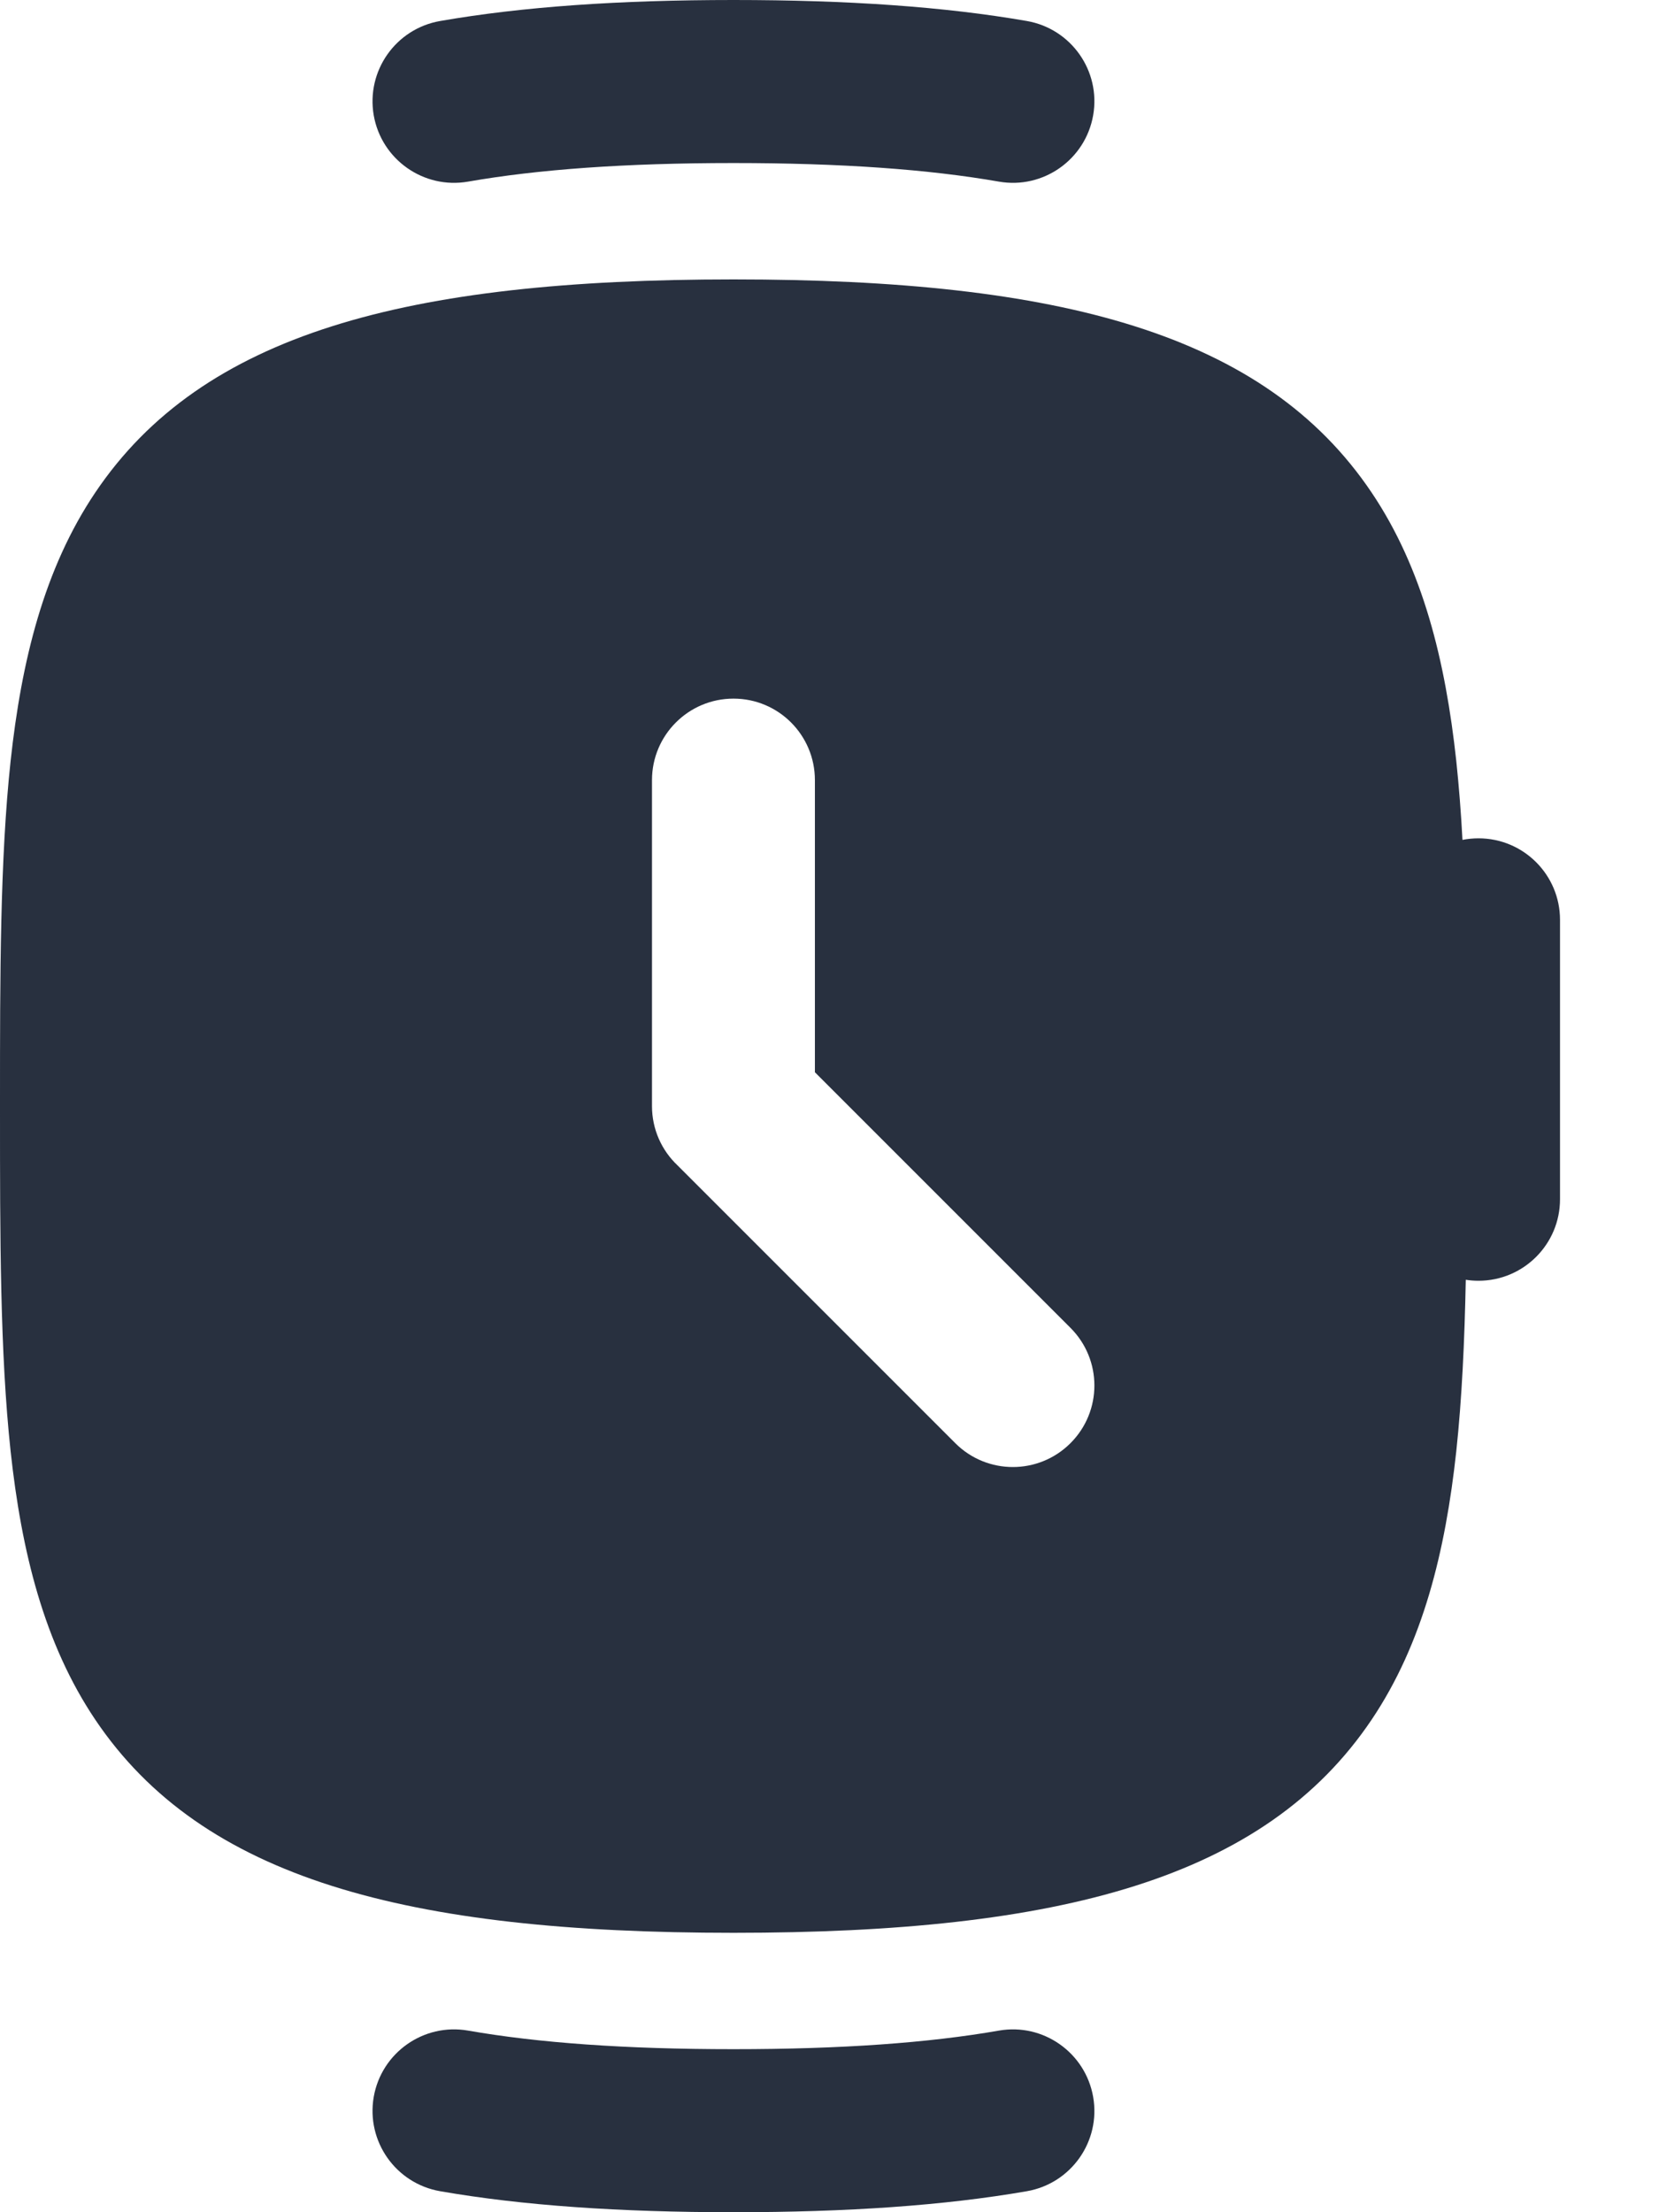
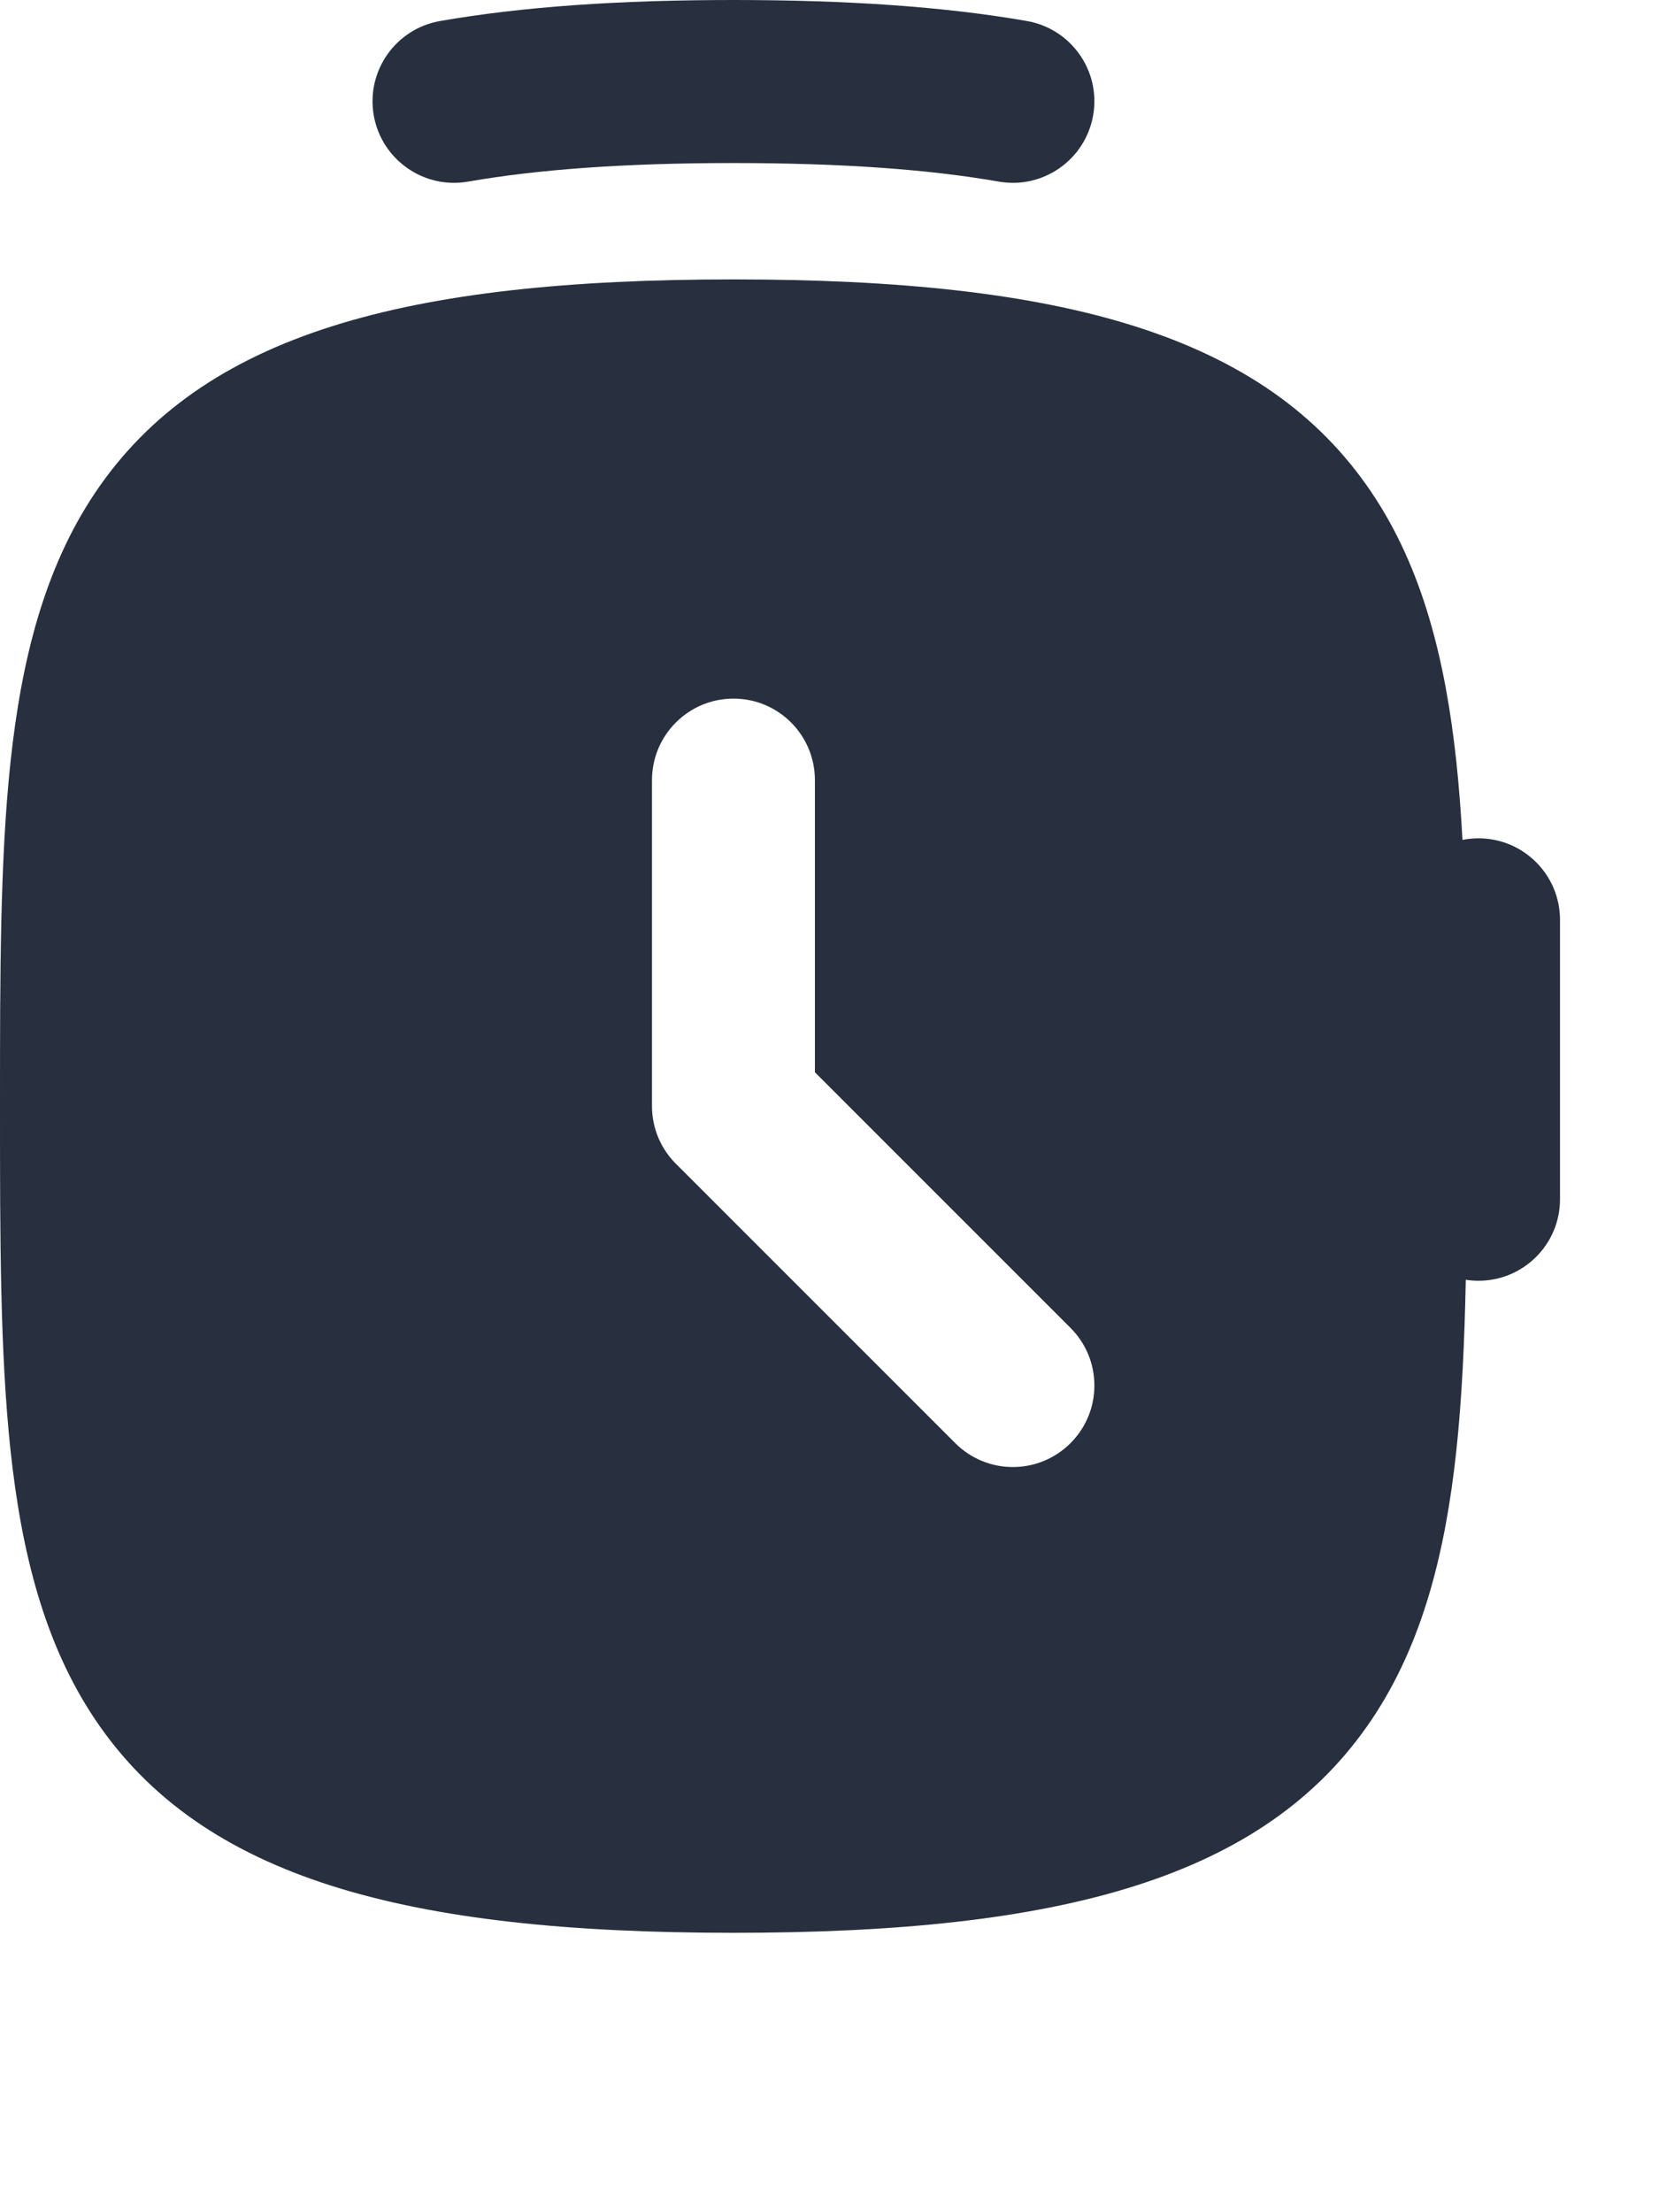
<svg xmlns="http://www.w3.org/2000/svg" width="15" height="20" viewBox="0 0 15 20" fill="none">
  <path d="M6.632 0C5.603 0 4.725 0.06 3.979 0.19C3.578 0.26 3.31 0.641 3.379 1.042C3.449 1.443 3.831 1.712 4.232 1.642C4.867 1.531 5.654 1.474 6.632 1.474C7.609 1.474 8.396 1.531 9.032 1.642C9.432 1.712 9.814 1.443 9.884 1.042C9.954 0.641 9.685 0.26 9.285 0.19C8.538 0.06 7.66 0 6.632 0Z" fill="#28303F" />
-   <path d="M6.632 20C5.603 20 4.725 19.94 3.979 19.81C3.578 19.74 3.31 19.359 3.379 18.958C3.449 18.557 3.831 18.288 4.232 18.358C4.867 18.469 5.654 18.526 6.632 18.526C7.609 18.526 8.396 18.469 9.032 18.358C9.432 18.288 9.814 18.557 9.884 18.958C9.954 19.359 9.685 19.74 9.285 19.81C8.538 19.94 7.66 20 6.632 20Z" fill="#28303F" />
  <path fill-rule="evenodd" clip-rule="evenodd" d="M13.368 7.579C13.775 7.579 14.105 7.909 14.105 8.316V10.842C14.105 11.249 13.775 11.579 13.368 11.579C13.329 11.579 13.291 11.576 13.253 11.57C13.242 12.126 13.218 12.645 13.167 13.121C13.069 14.024 12.866 14.857 12.401 15.548C11.434 16.985 9.588 17.474 6.632 17.474C3.675 17.474 1.829 16.985 0.862 15.548C0.397 14.857 0.194 14.024 0.096 13.121C-1.48714e-05 12.229 -7.66995e-06 11.185 1.40464e-07 10.032V9.968C-7.66994e-06 8.815 -1.48639e-05 7.771 0.096 6.879C0.194 5.976 0.397 5.143 0.862 4.452C1.829 3.015 3.675 2.526 6.632 2.526C9.588 2.526 11.434 3.015 12.401 4.452C12.866 5.143 13.069 5.976 13.167 6.879C13.191 7.107 13.21 7.346 13.223 7.593C13.27 7.584 13.319 7.579 13.368 7.579ZM7.368 7.053C7.368 6.646 7.039 6.316 6.632 6.316C6.225 6.316 5.895 6.646 5.895 7.053V10C5.895 10.21 5.983 10.4 6.124 10.534L8.637 13.047C8.925 13.335 9.391 13.335 9.679 13.047C9.967 12.759 9.967 12.293 9.679 12.005L7.368 9.694V7.053Z" fill="#28303F" />
</svg>